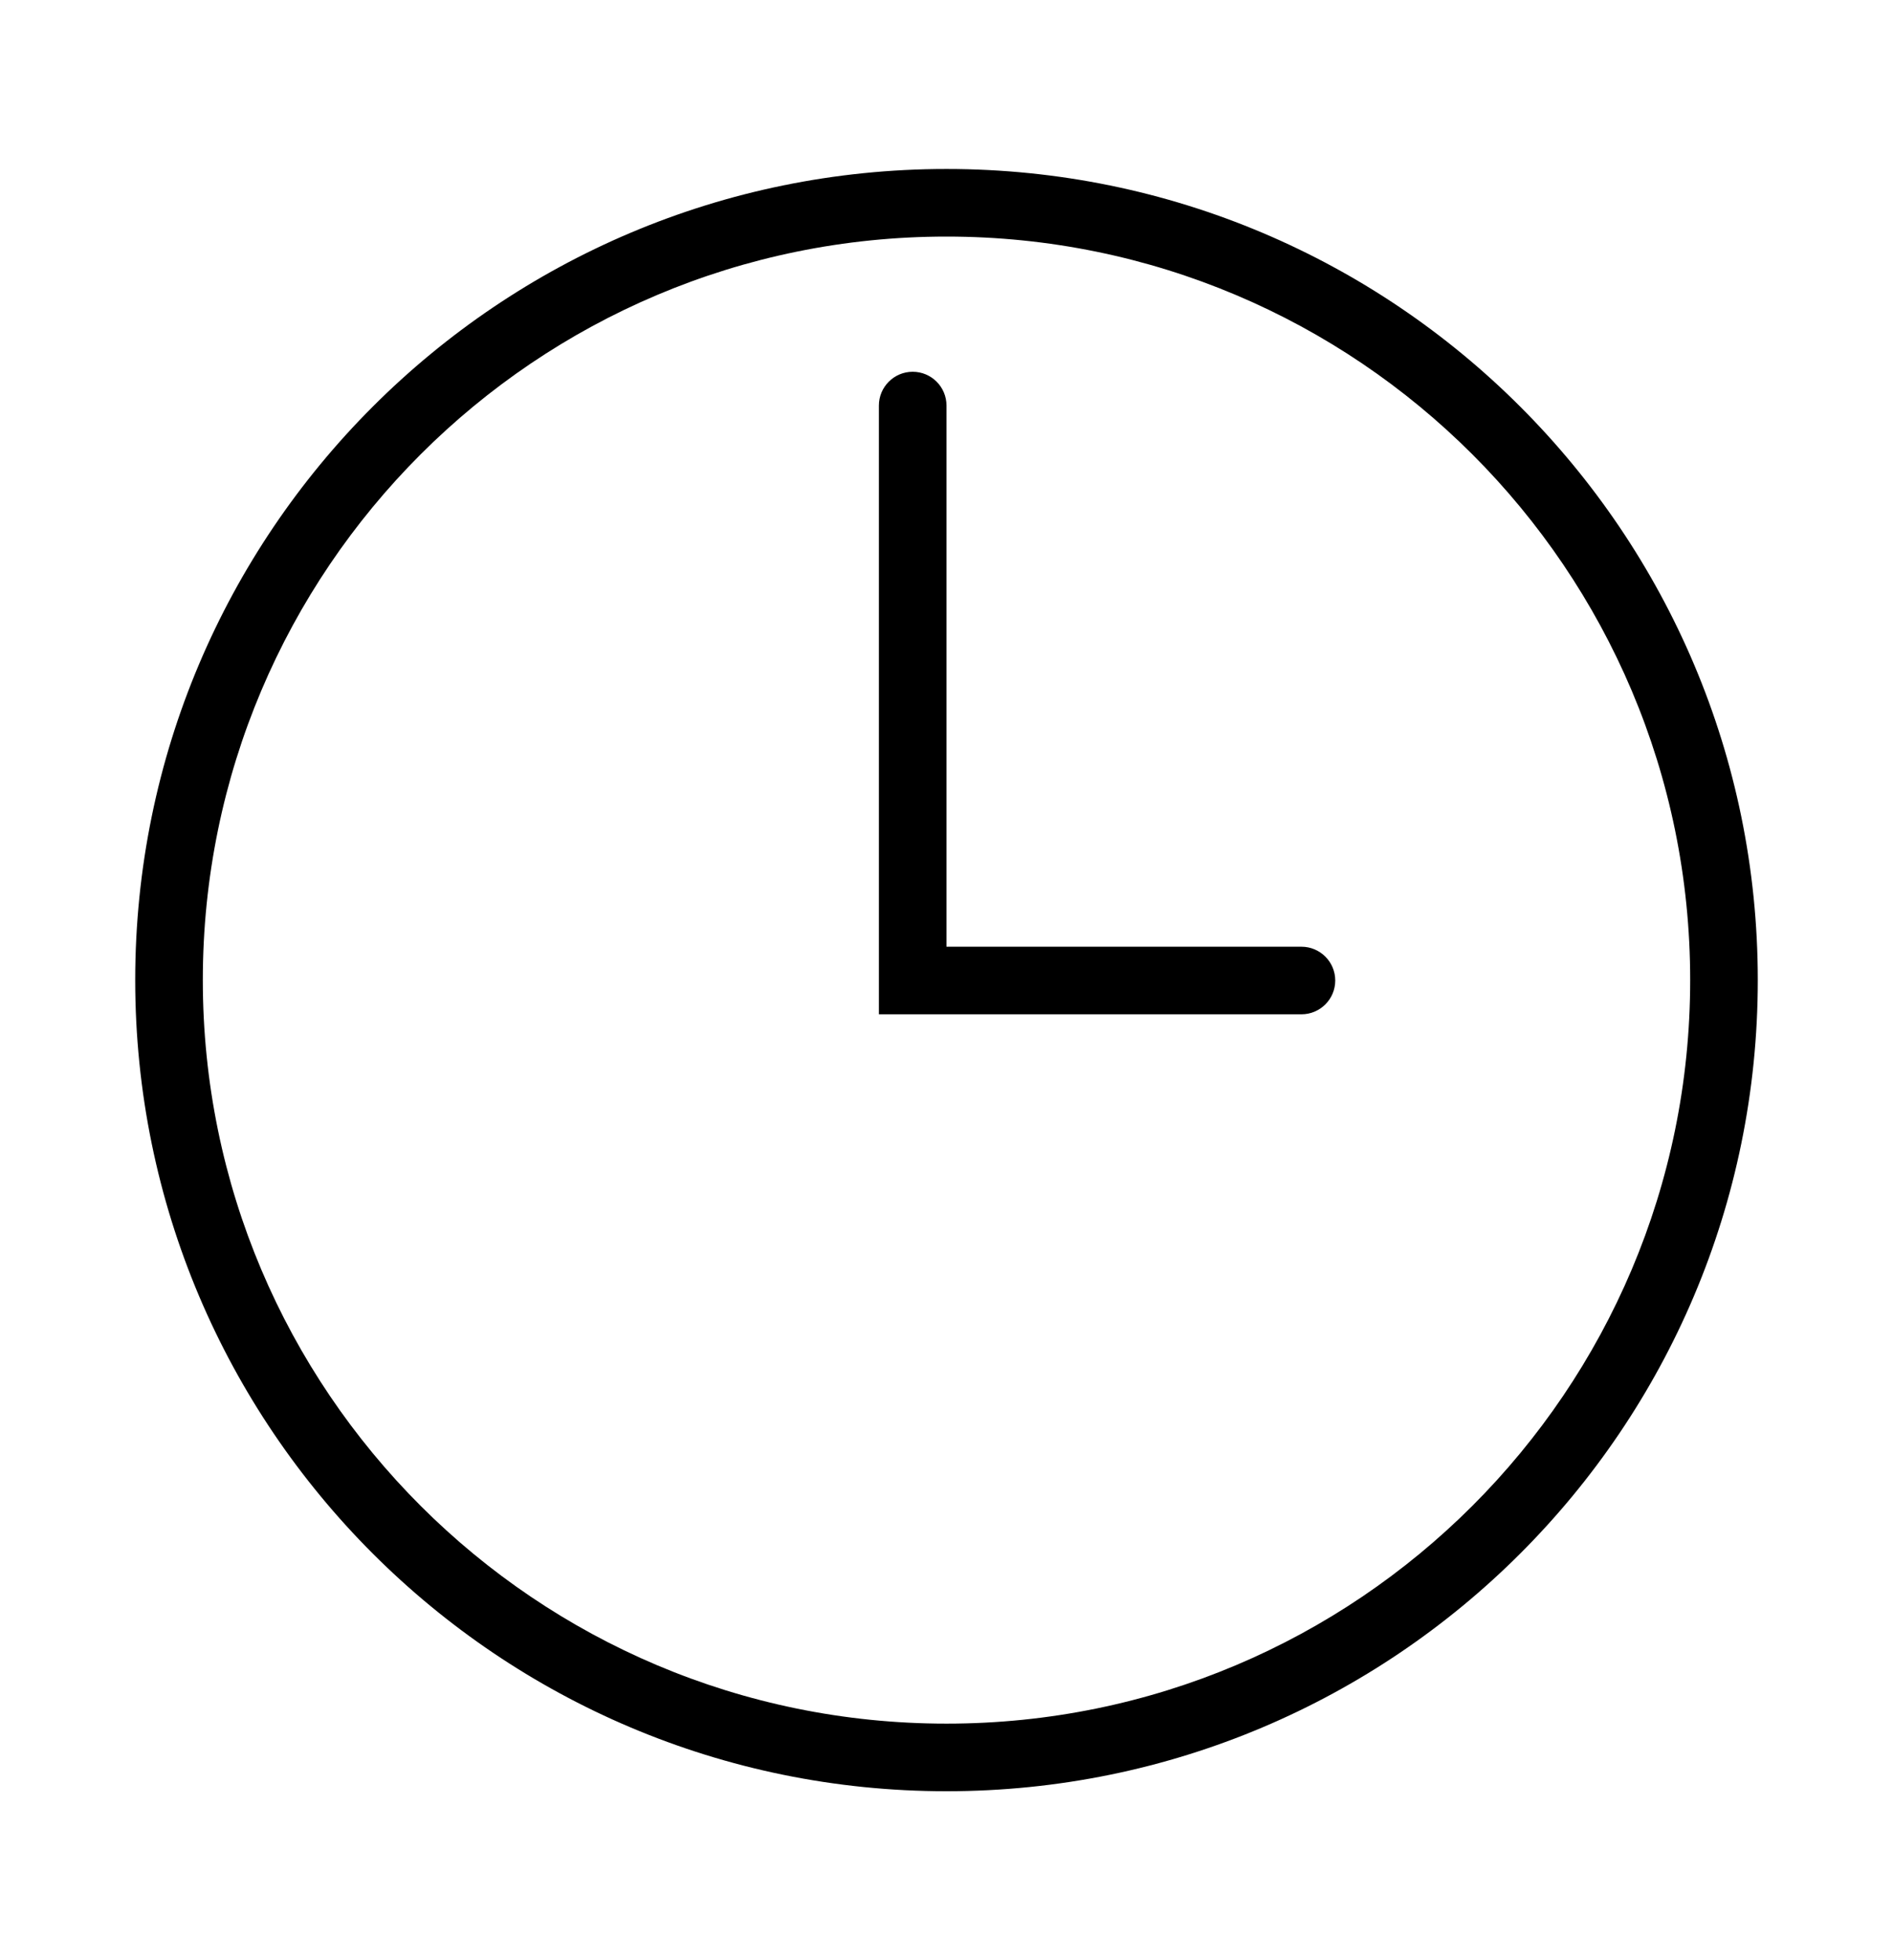
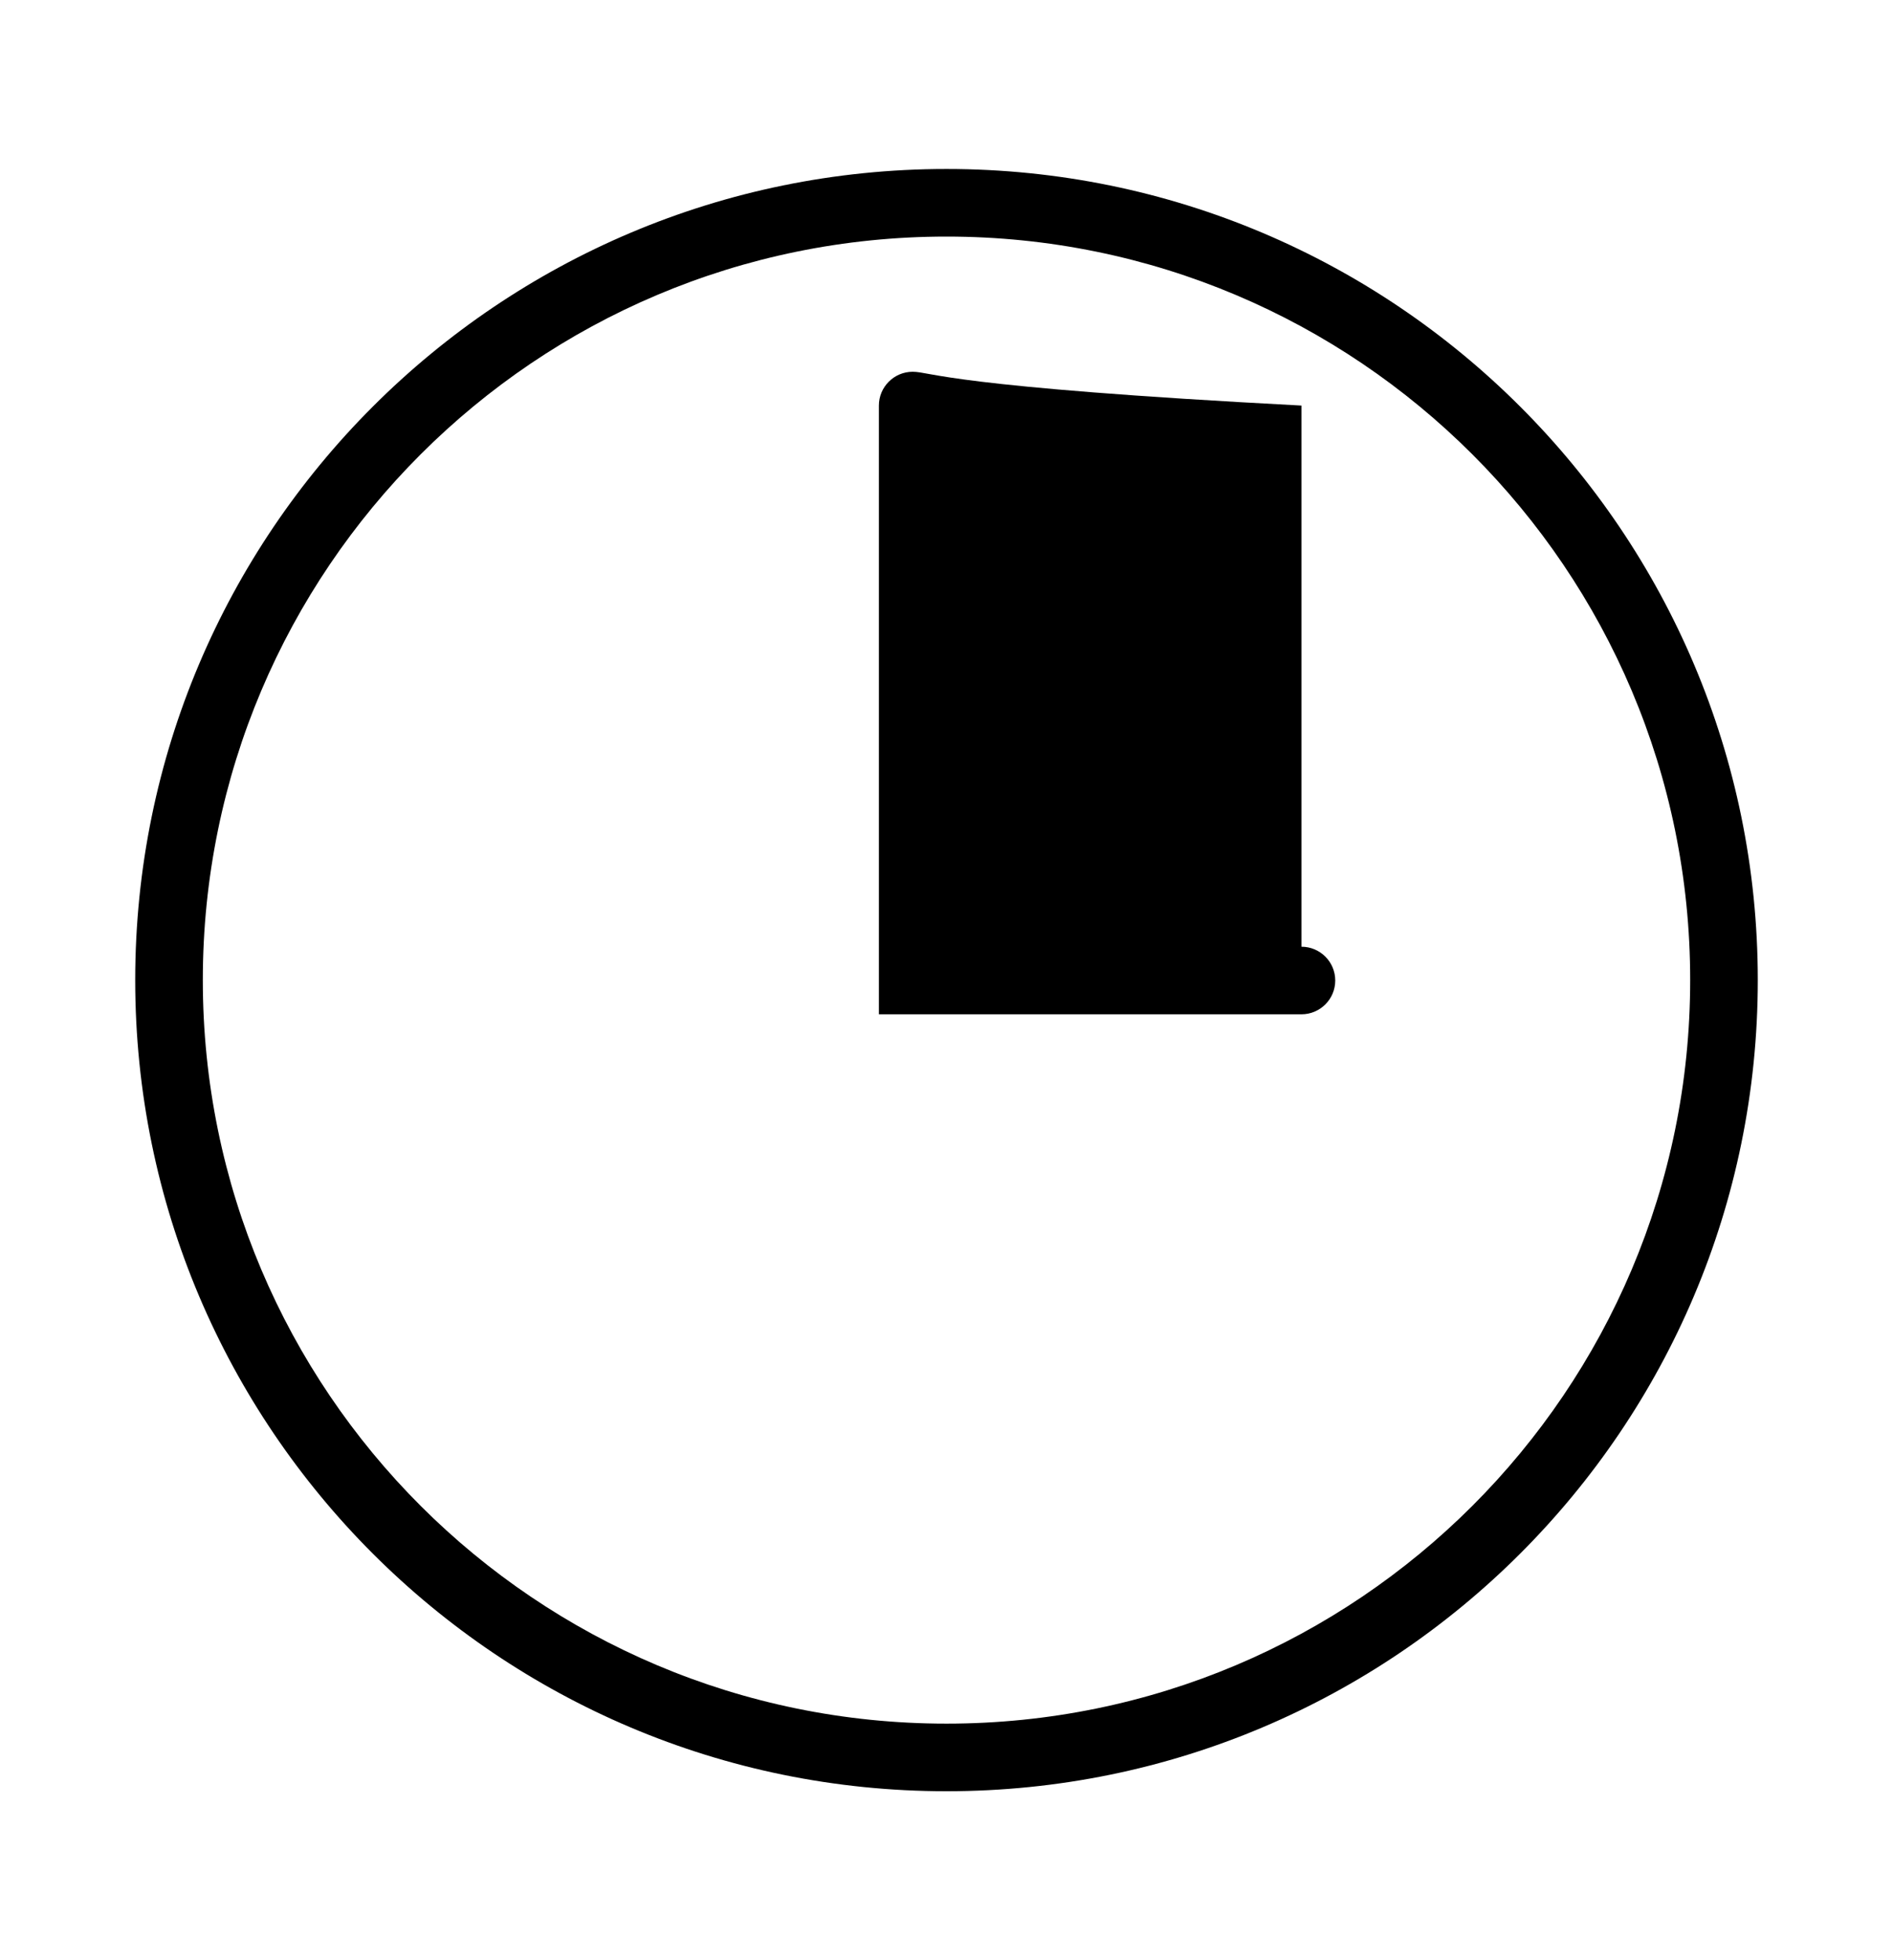
<svg xmlns="http://www.w3.org/2000/svg" width="28" height="29" viewBox="0 0 28 29" fill="none">
-   <path fill-rule="evenodd" clip-rule="evenodd" d="M25 14.5C25 20.575 20.075 25.5 14 25.5C7.925 25.5 3 20.575 3 14.5C3 8.425 7.925 3.5 14 3.5C20.075 3.5 25 8.425 25 14.5ZM26 14.5C26 21.127 20.627 26.5 14 26.5C7.373 26.5 2 21.127 2 14.5C2 7.873 7.373 2.5 14 2.5C20.627 2.5 26 7.873 26 14.5ZM13 14.506V15.006H13.5H19.25C19.526 15.006 19.75 14.782 19.75 14.506C19.75 14.23 19.526 14.006 19.25 14.006H14V6C14 5.724 13.776 5.5 13.5 5.5C13.224 5.5 13 5.724 13 6V14.506Z" fill="black" />
+   <path fill-rule="evenodd" clip-rule="evenodd" d="M25 14.5C25 20.575 20.075 25.5 14 25.5C7.925 25.5 3 20.575 3 14.5C3 8.425 7.925 3.5 14 3.5C20.075 3.5 25 8.425 25 14.5ZM26 14.5C26 21.127 20.627 26.5 14 26.5C7.373 26.5 2 21.127 2 14.5C2 7.873 7.373 2.5 14 2.5C20.627 2.5 26 7.873 26 14.5ZM13 14.506V15.006H13.5H19.25C19.526 15.006 19.75 14.782 19.75 14.506C19.75 14.23 19.526 14.006 19.25 14.006V6C14 5.724 13.776 5.5 13.5 5.5C13.224 5.5 13 5.724 13 6V14.506Z" fill="black" />
</svg>